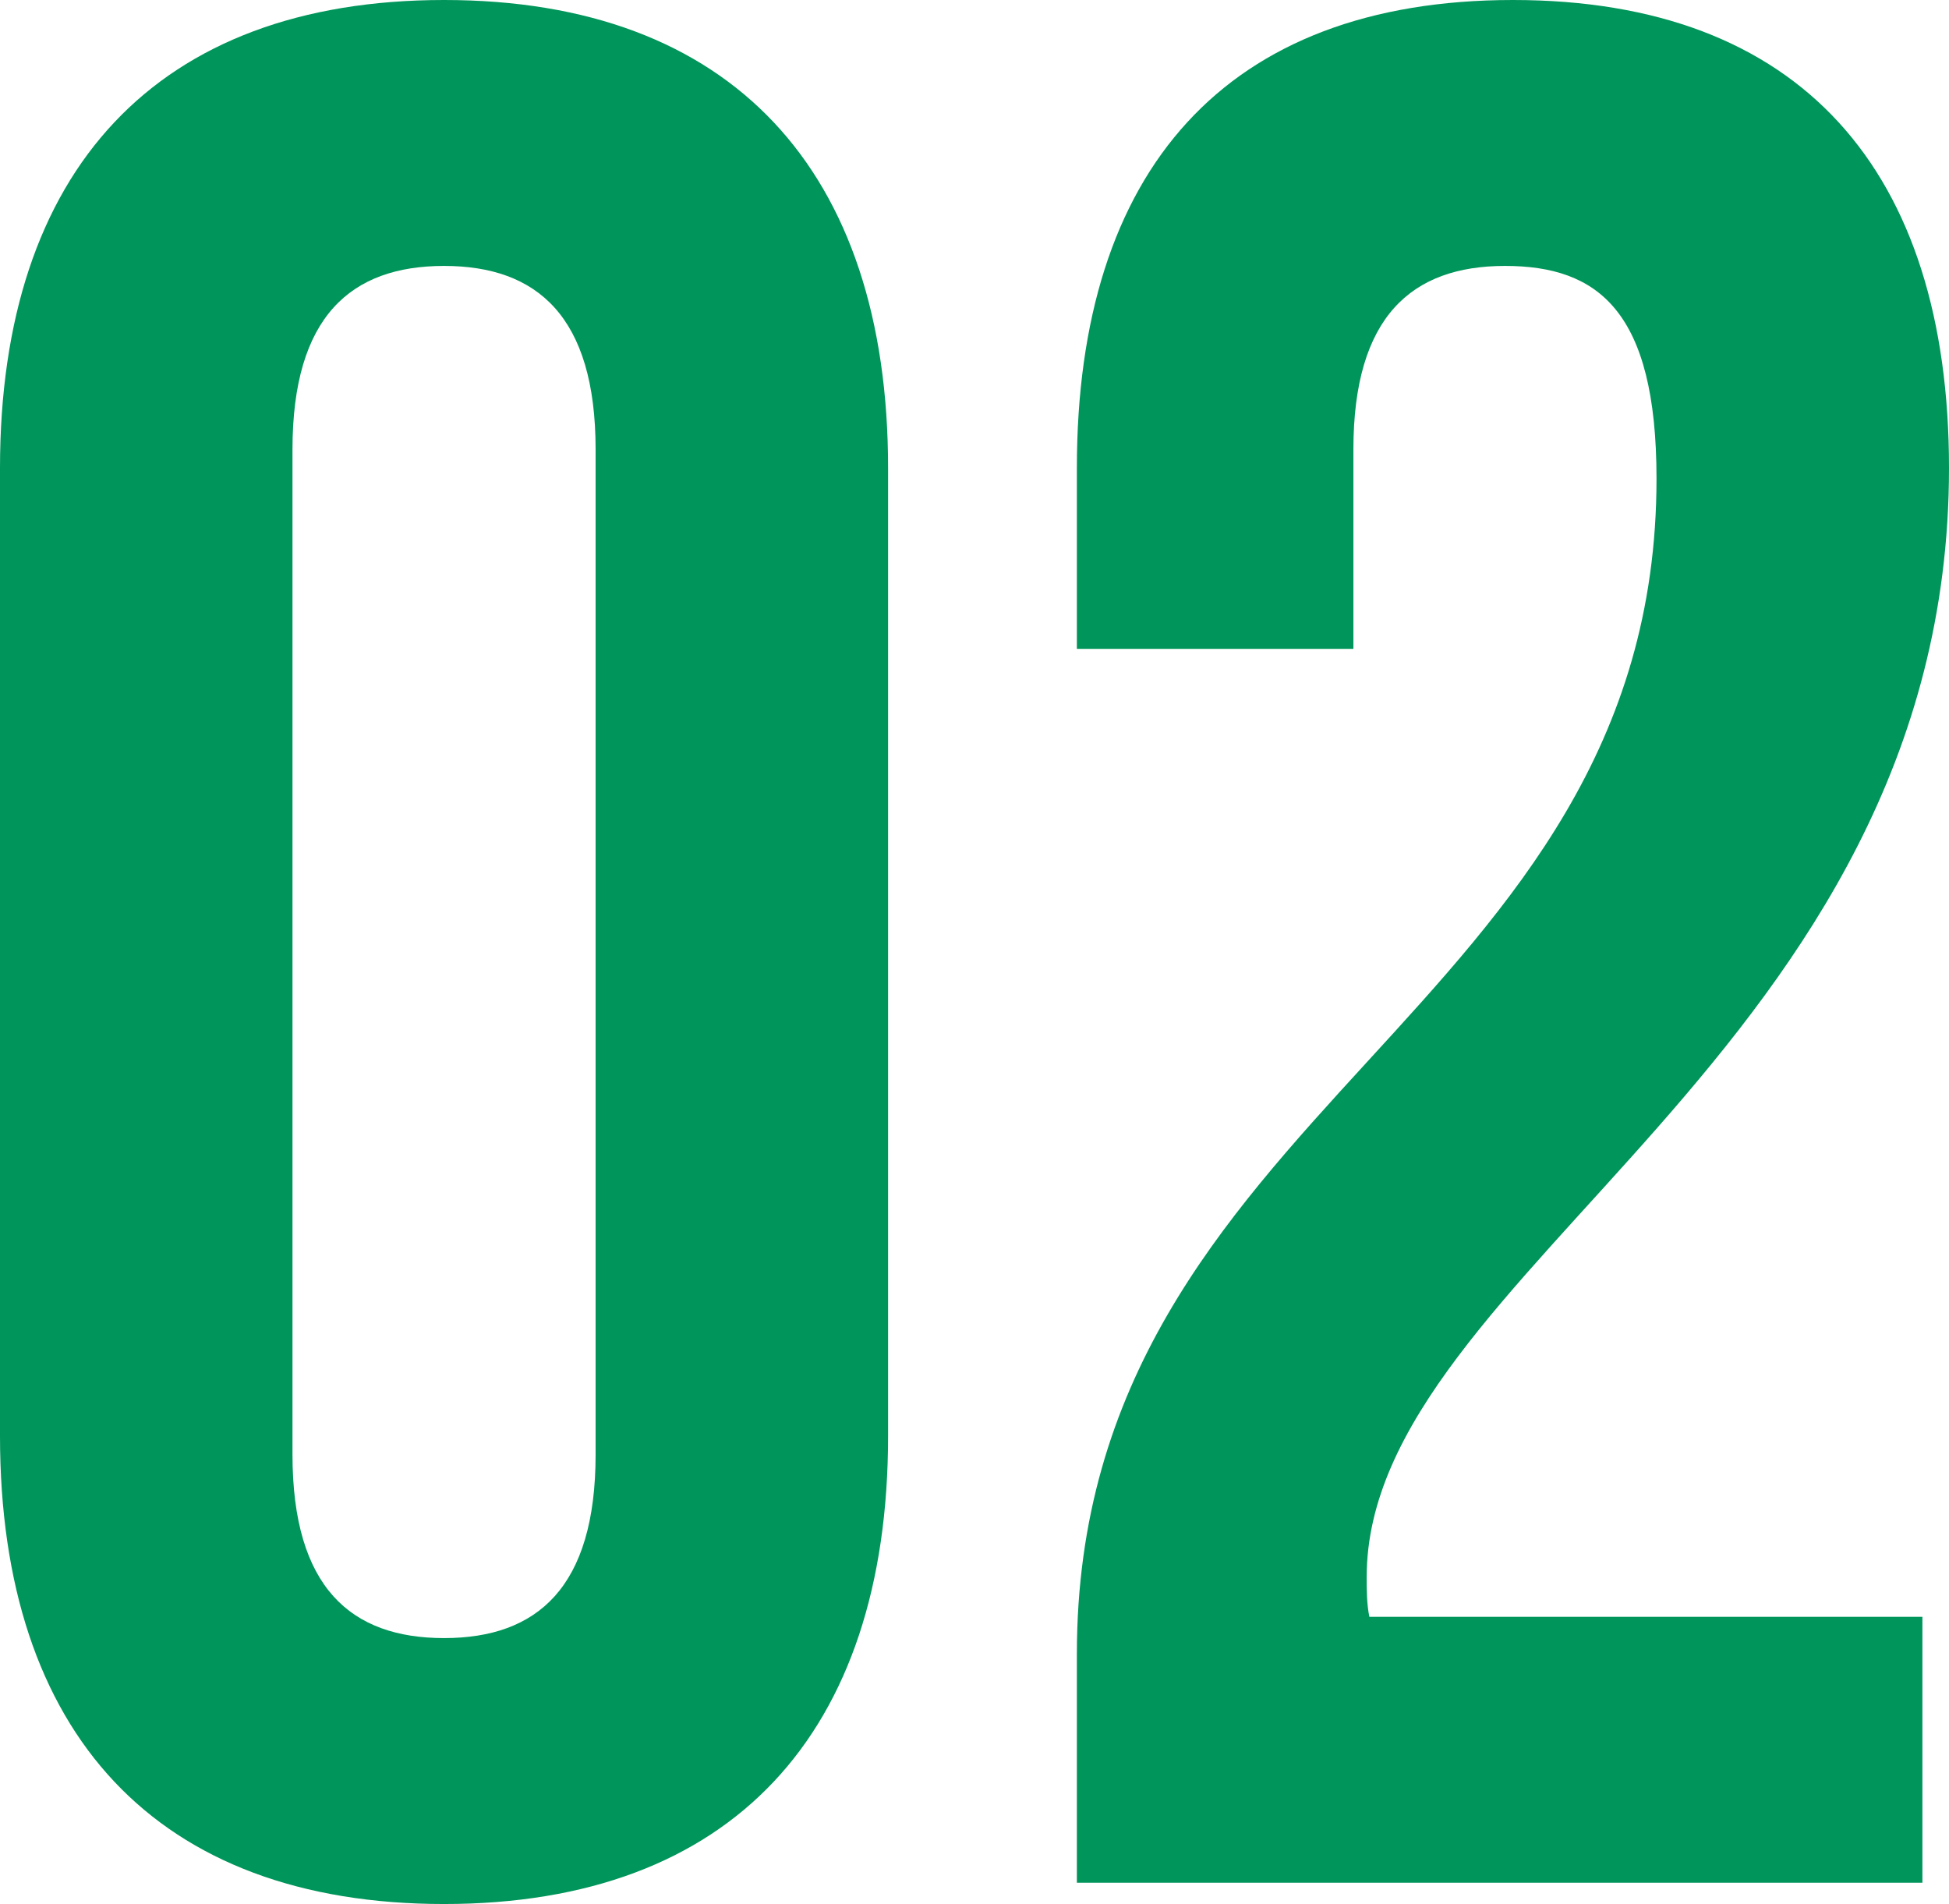
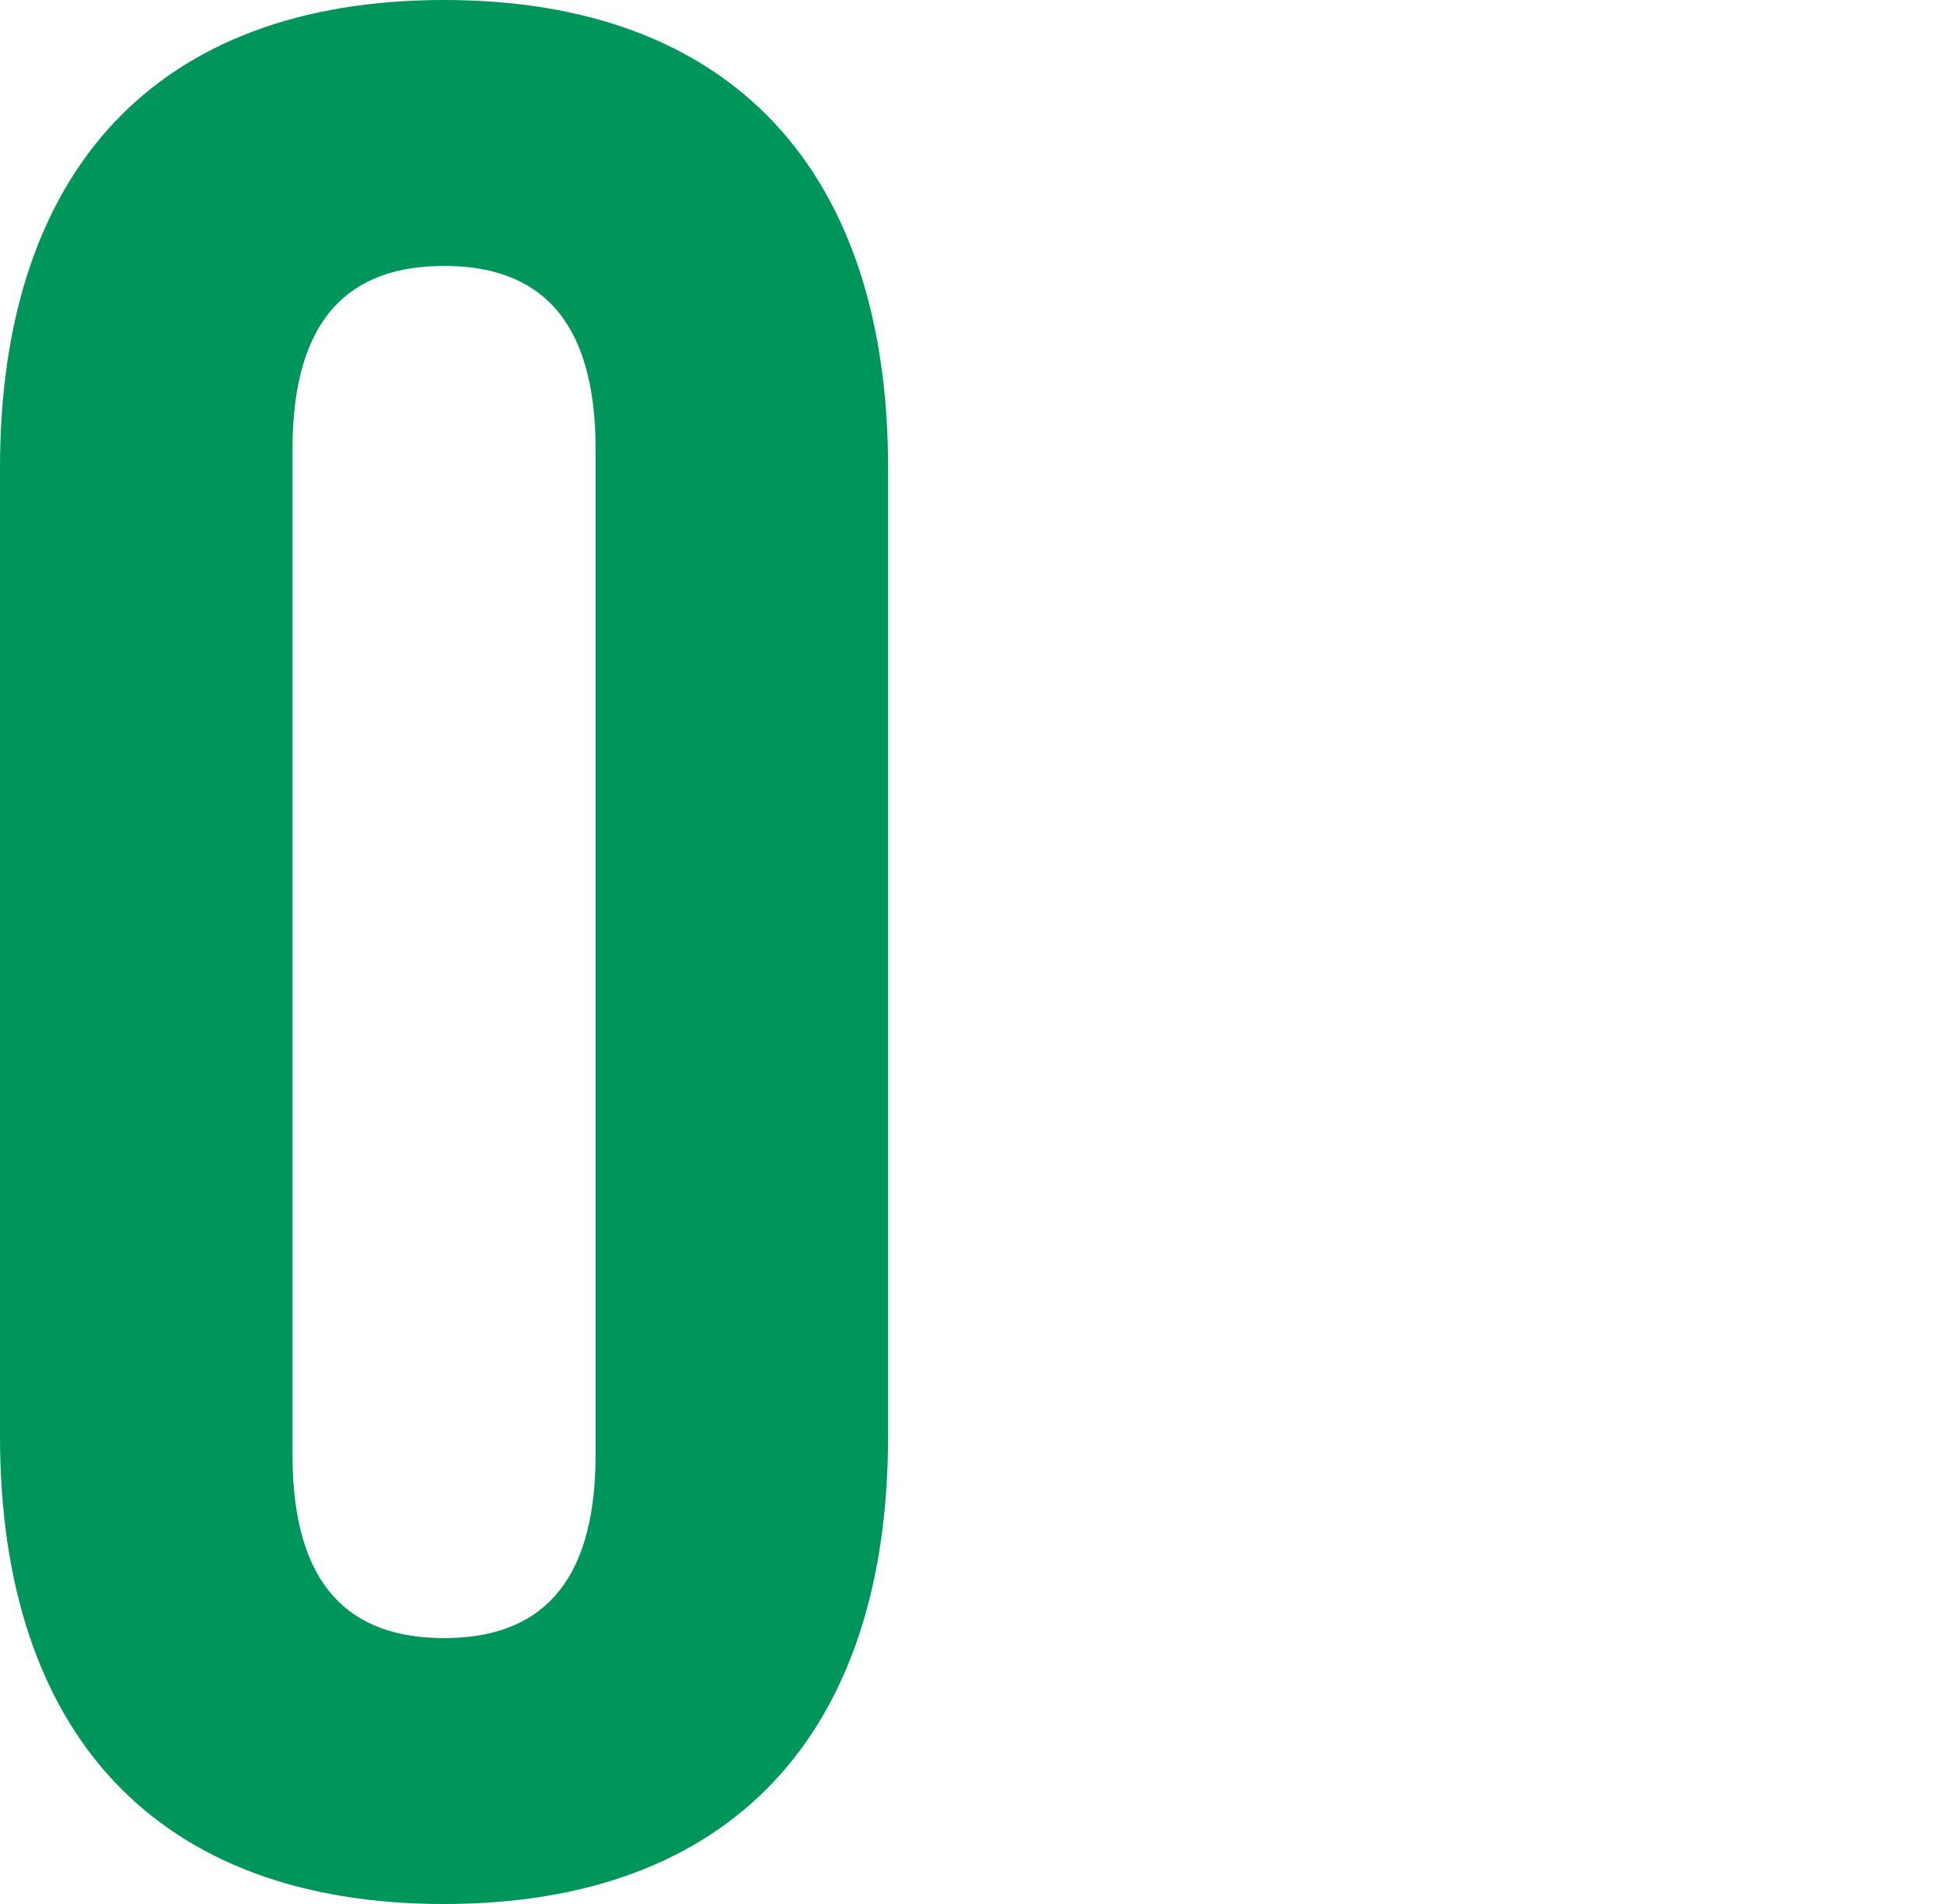
<svg xmlns="http://www.w3.org/2000/svg" id="_イヤー_2" data-name="レイヤー 2" viewBox="0 0 43.98 42.96">
  <defs>
    <style>
      .cls-1 {
        fill: #00955a;
      }
    </style>
  </defs>
  <g id="contents">
    <g>
      <path class="cls-1" d="M0,10.56C0,3.84,3.54,0,10.02,0s10.02,3.84,10.02,10.56v21.84c0,6.72-3.54,10.56-10.02,10.56S0,39.12,0,32.4V10.56Zm6.6,22.26c0,3,1.32,4.14,3.42,4.14s3.42-1.14,3.42-4.14V10.14c0-3-1.32-4.14-3.42-4.14s-3.42,1.14-3.42,4.14v22.68Z" />
-       <path class="cls-1" d="M33.96,6c-2.1,0-3.42,1.14-3.42,4.14v4.5h-6.24v-4.08c0-6.72,3.36-10.56,9.84-10.56s9.84,3.84,9.84,10.56c0,13.2-13.14,18.12-13.14,25.02,0,.3,0,.6,.06,.9h12.48v6H24.3v-5.16c0-12.36,13.08-14.4,13.08-26.52,0-3.78-1.32-4.8-3.42-4.8Z" />
    </g>
  </g>
</svg>